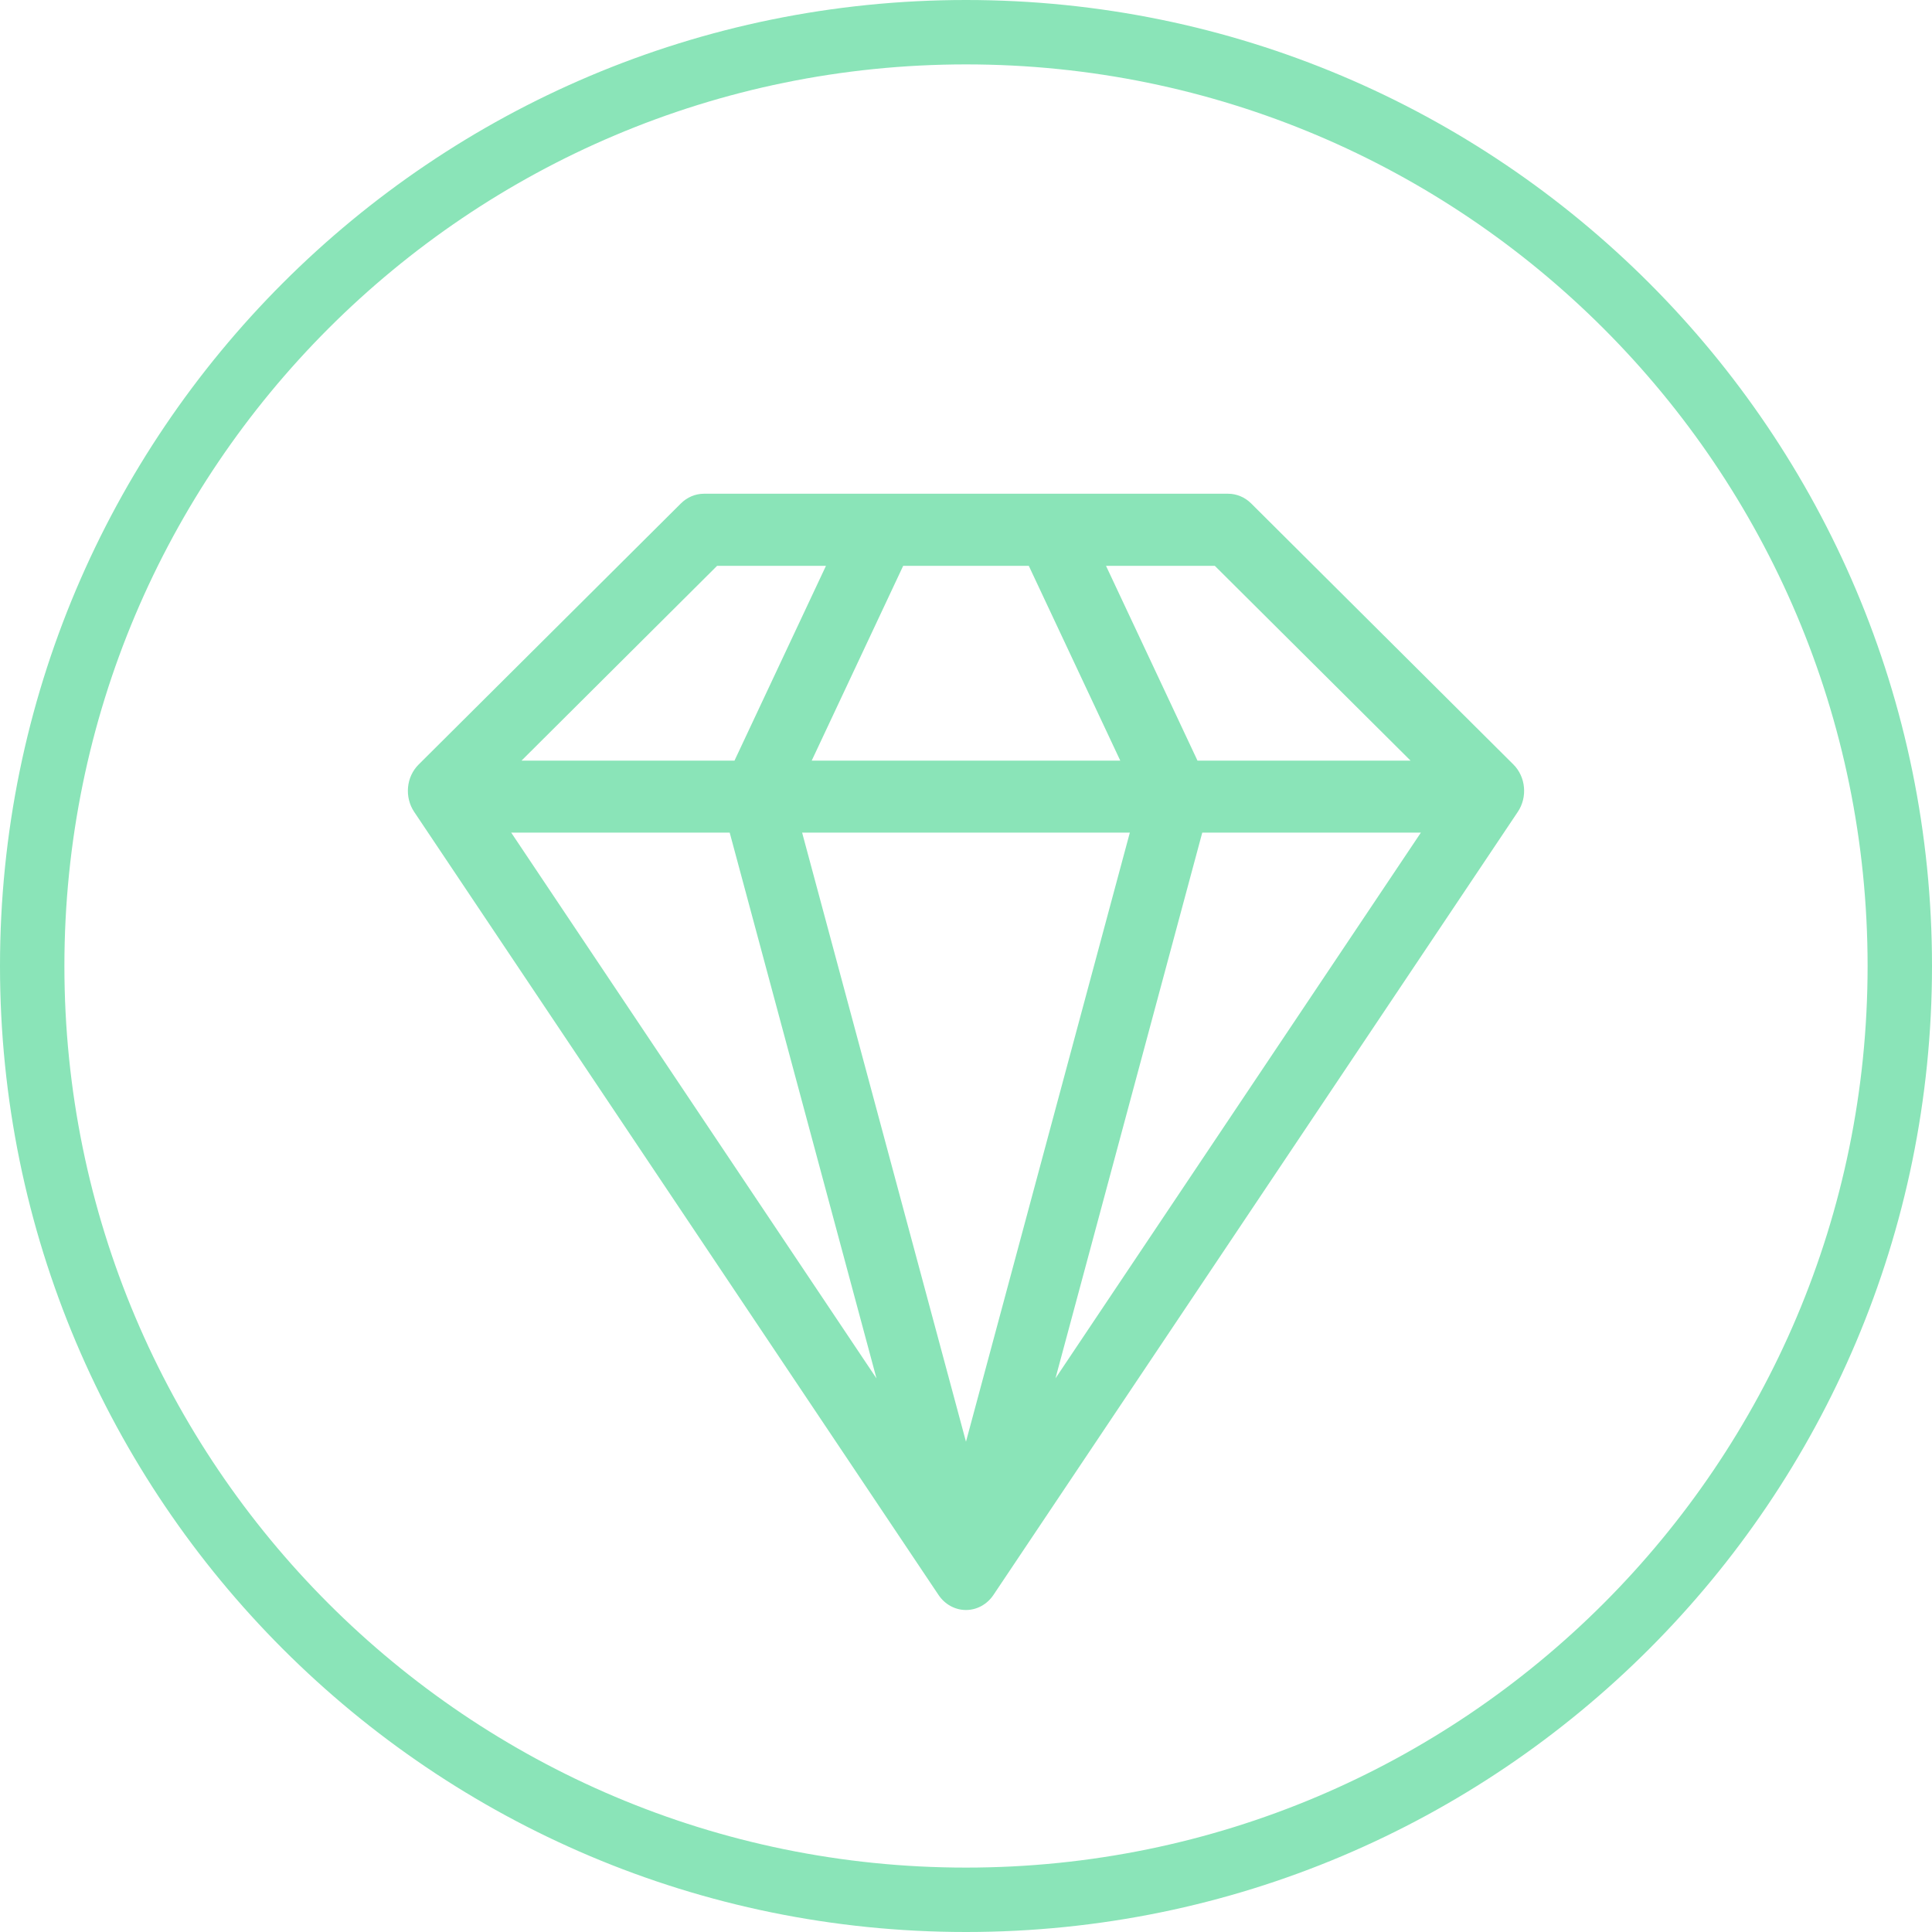
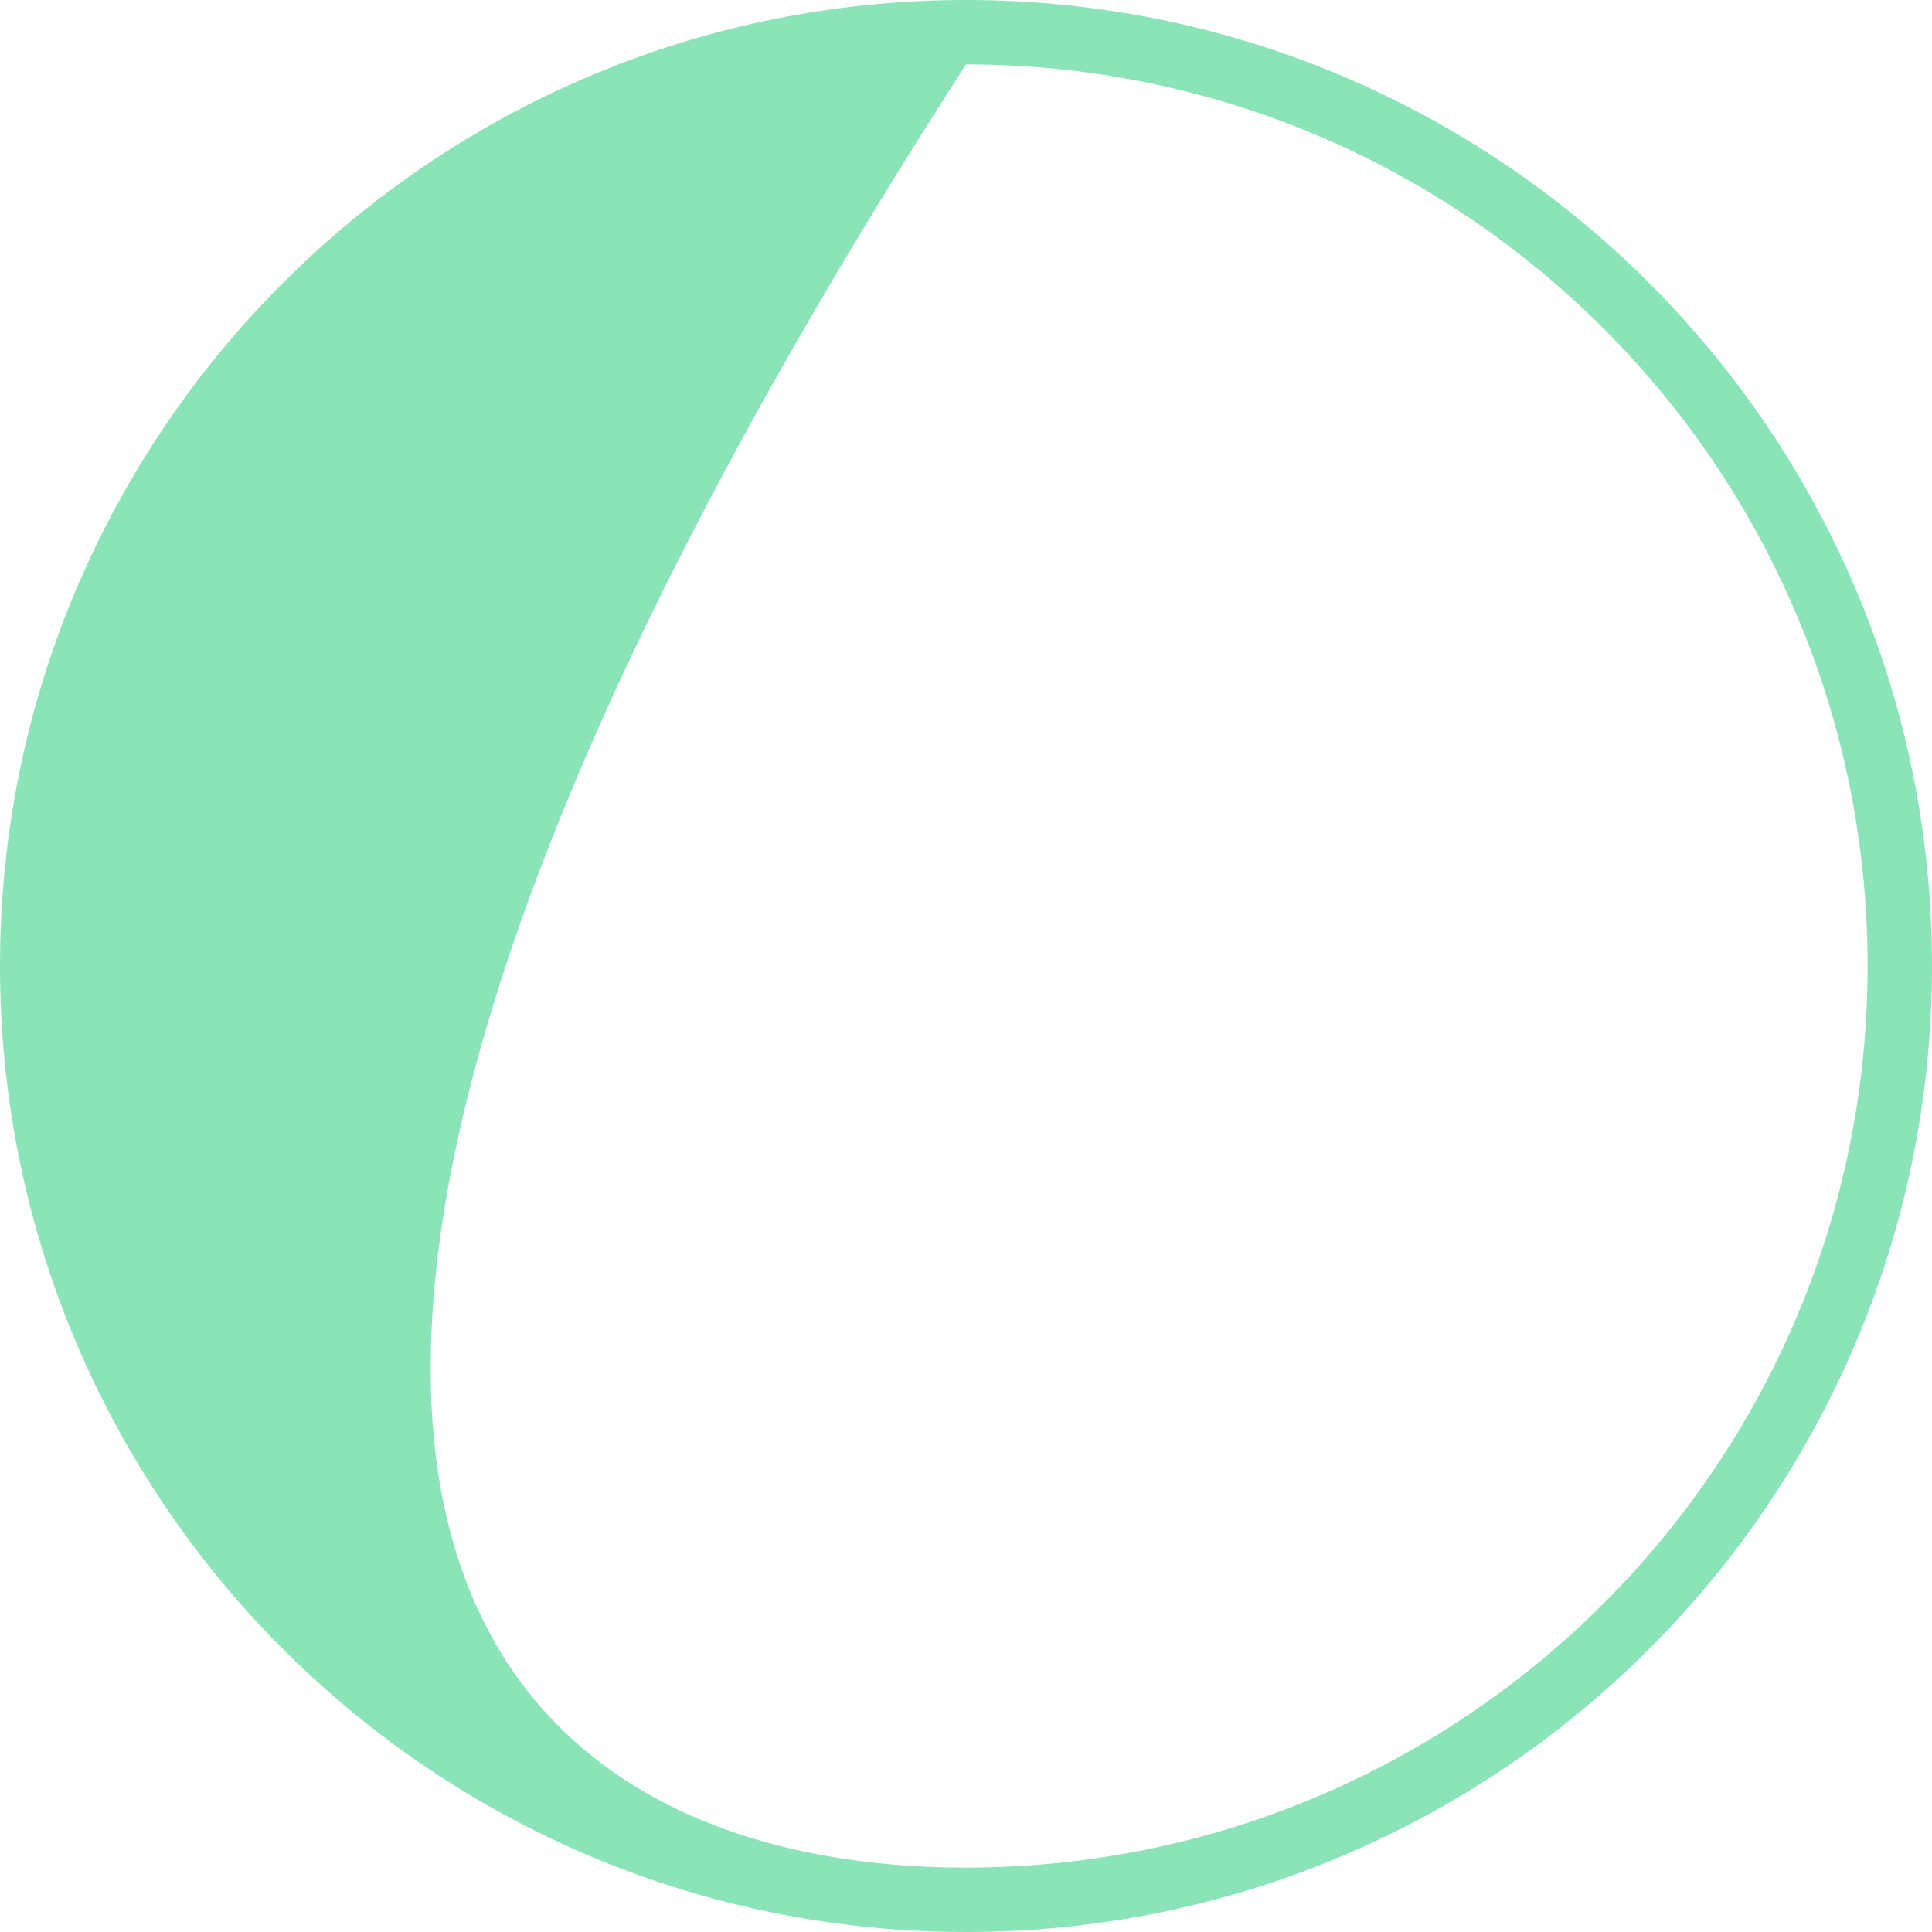
<svg xmlns="http://www.w3.org/2000/svg" width="90" height="90" viewBox="0 0 90 90" fill="none">
-   <path fill-rule="evenodd" clip-rule="evenodd" d="M45 87C68.196 87 87 68.196 87 45C87 21.804 68.196 3 45 3C21.804 3 3 21.804 3 45C3 68.196 21.804 87 45 87ZM45 90C69.853 90 90 69.853 90 45C90 20.147 69.853 0 45 0C20.147 0 0 20.147 0 45C0 69.853 20.147 90 45 90Z" fill="#8AE4B8" />
-   <path fill-rule="evenodd" clip-rule="evenodd" d="M32.785 23C32.387 23.002 32.005 23.165 31.715 23.456L19.503 35.613C19.222 35.891 19.046 36.268 19.008 36.674C18.97 37.08 19.071 37.487 19.293 37.819L43.719 74.298C44.014 74.739 44.491 75 44.999 75C45.507 75 45.983 74.739 46.279 74.298L70.705 37.819C70.928 37.488 71.03 37.081 70.992 36.675C70.955 36.269 70.78 35.892 70.5 35.613L58.288 23.456C57.996 23.164 57.611 23.001 57.211 23H32.785ZM33.404 26.36H38.476L34.215 35.434H24.293L33.404 26.36ZM42.073 26.36H47.926L52.187 35.434H37.812L42.073 26.36ZM51.523 26.36H56.592L65.709 35.433L55.784 35.434L51.523 26.36ZM23.814 38.787H33.992L40.831 64.213L23.814 38.787ZM37.366 38.787H52.632L44.999 67.161L37.366 38.787ZM56.006 38.787H66.19L49.168 64.209L56.006 38.787Z" fill="#8AE4B8" />
+   <path fill-rule="evenodd" clip-rule="evenodd" d="M45 87C68.196 87 87 68.196 87 45C87 21.804 68.196 3 45 3C3 68.196 21.804 87 45 87ZM45 90C69.853 90 90 69.853 90 45C90 20.147 69.853 0 45 0C20.147 0 0 20.147 0 45C0 69.853 20.147 90 45 90Z" fill="#8AE4B8" />
</svg>